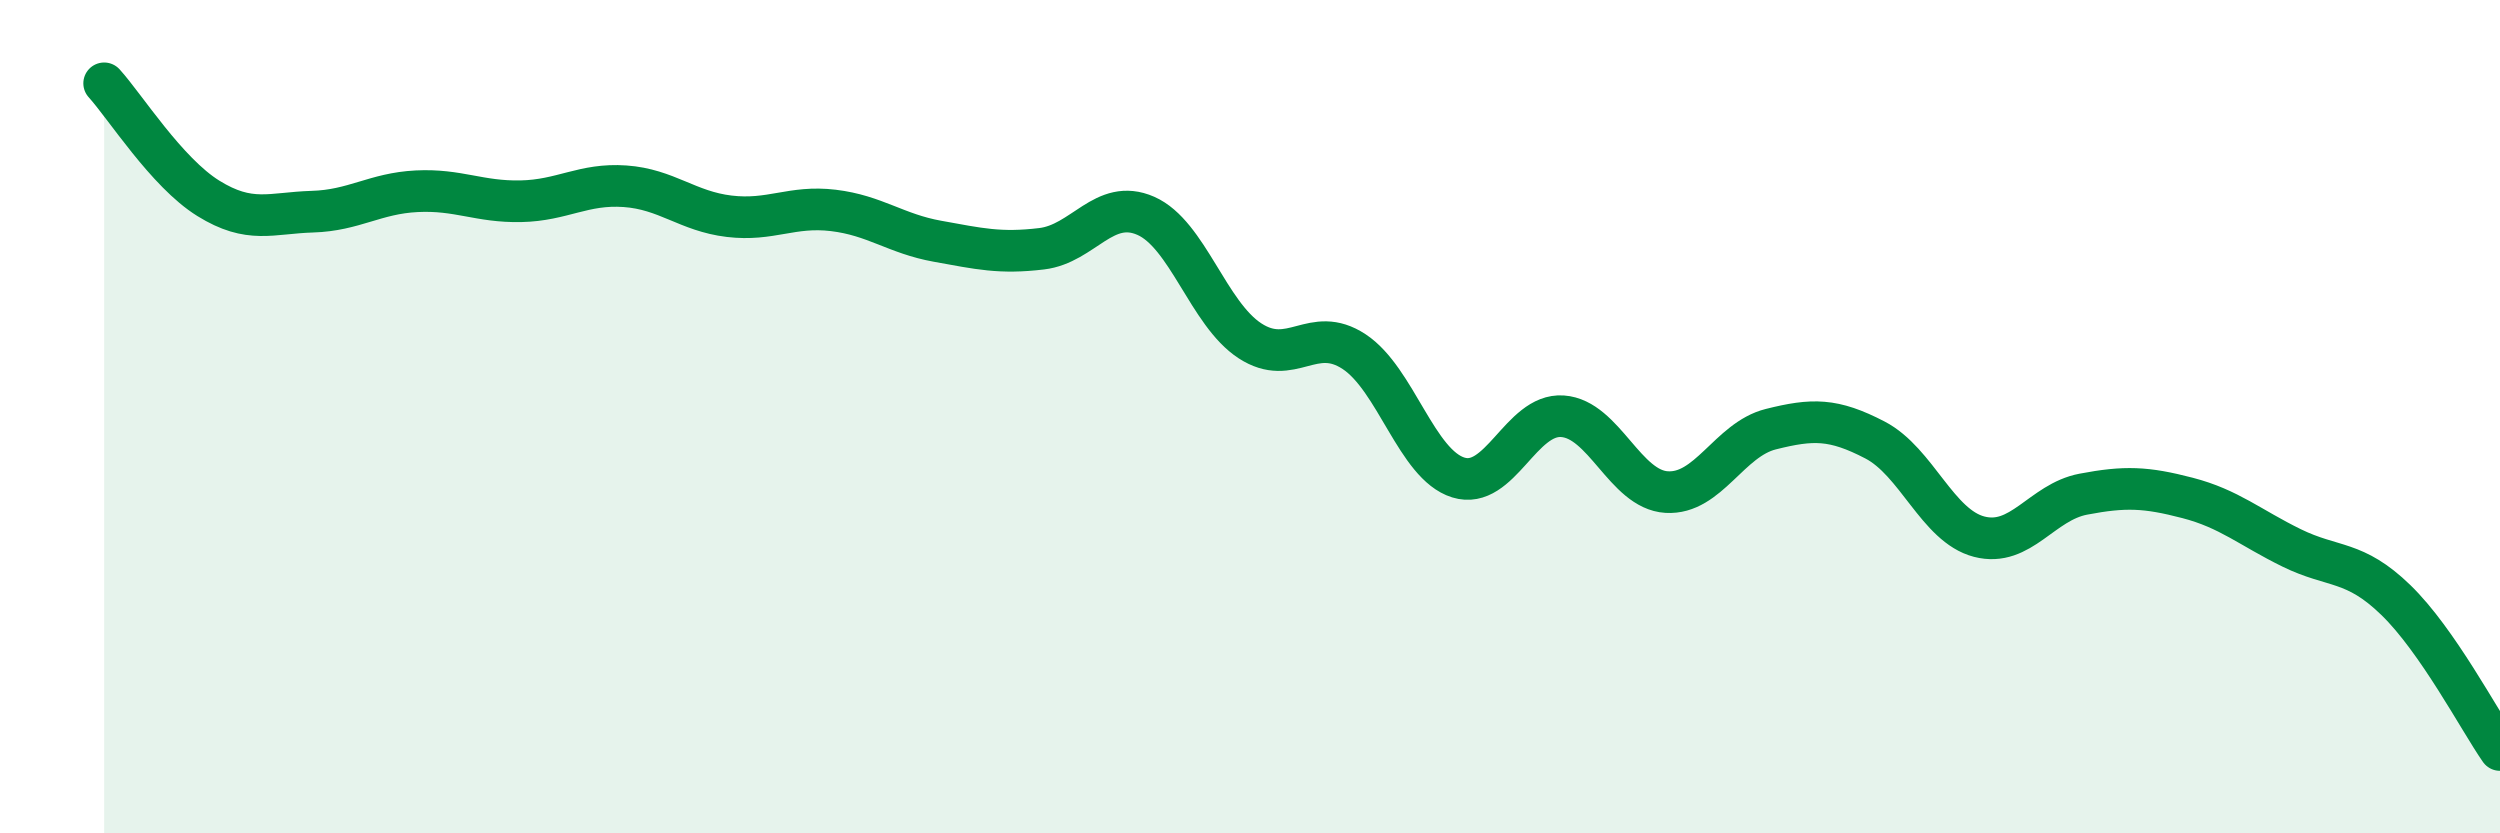
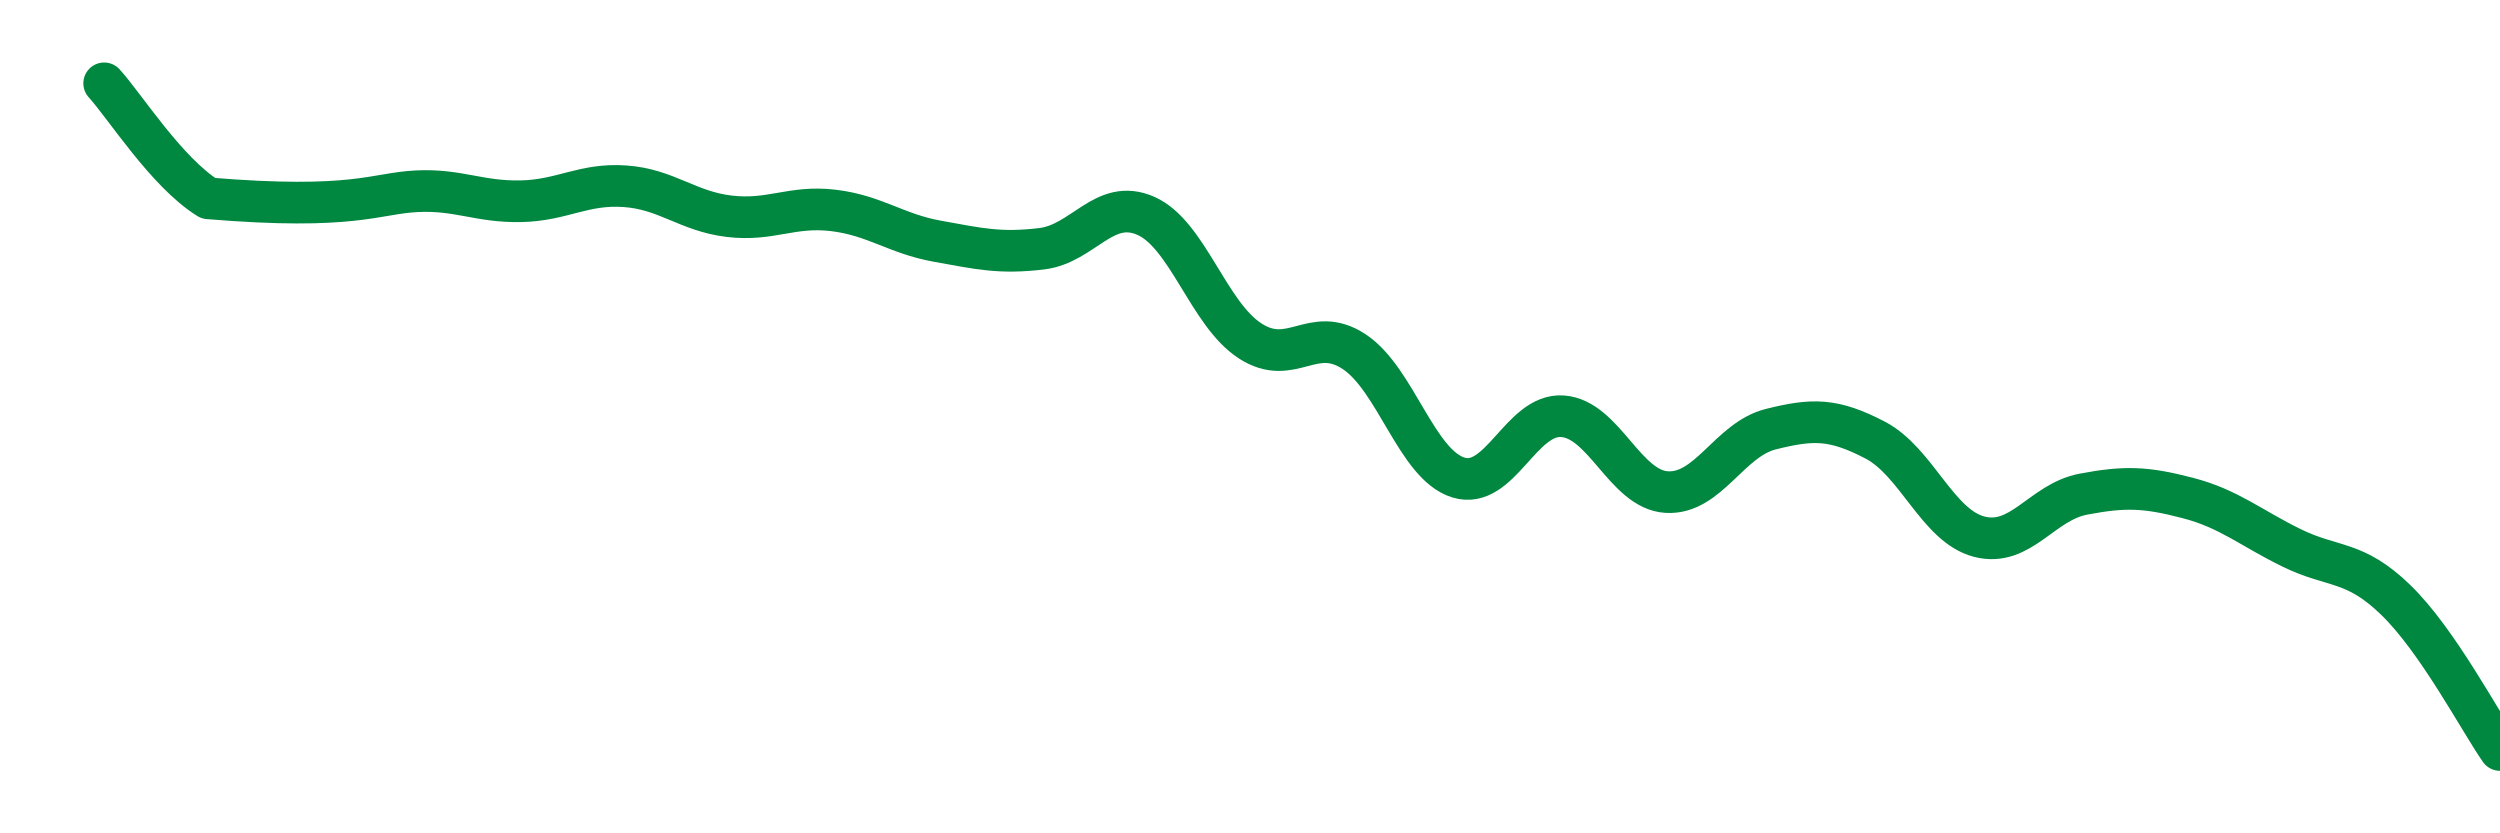
<svg xmlns="http://www.w3.org/2000/svg" width="60" height="20" viewBox="0 0 60 20">
-   <path d="M 2.5,2 C 3,2.55 4,4.14 5,4.76 C 6,5.38 6.5,5.11 7.5,5.08 C 8.5,5.05 9,4.64 10,4.59 C 11,4.54 11.5,4.85 12.5,4.83 C 13.5,4.81 14,4.4 15,4.47 C 16,4.54 16.5,5.07 17.5,5.19 C 18.5,5.31 19,4.93 20,5.05 C 21,5.17 21.5,5.61 22.5,5.79 C 23.5,5.97 24,6.09 25,5.97 C 26,5.85 26.5,4.74 27.5,5.18 C 28.5,5.62 29,7.53 30,8.18 C 31,8.83 31.5,7.78 32.5,8.44 C 33.5,9.1 34,11.15 35,11.46 C 36,11.77 36.5,9.92 37.5,9.99 C 38.5,10.06 39,11.75 40,11.81 C 41,11.87 41.5,10.55 42.5,10.3 C 43.5,10.05 44,10.04 45,10.56 C 46,11.08 46.5,12.62 47.5,12.88 C 48.5,13.14 49,12.05 50,11.86 C 51,11.67 51.5,11.69 52.5,11.95 C 53.5,12.21 54,12.66 55,13.15 C 56,13.64 56.5,13.43 57.5,14.4 C 58.5,15.37 59.5,17.28 60,18L60 20L2.5 20Z" fill="#008740" opacity="0.1" stroke-linecap="round" stroke-linejoin="round" />
-   <path d="M 2.5,2 C 3,2.55 4,4.14 5,4.76 C 6,5.38 6.5,5.11 7.5,5.08 C 8.5,5.05 9,4.64 10,4.59 C 11,4.54 11.5,4.85 12.5,4.83 C 13.5,4.81 14,4.4 15,4.47 C 16,4.54 16.5,5.07 17.5,5.19 C 18.5,5.31 19,4.93 20,5.05 C 21,5.17 21.5,5.61 22.5,5.79 C 23.5,5.97 24,6.09 25,5.97 C 26,5.85 26.5,4.74 27.5,5.18 C 28.5,5.62 29,7.53 30,8.18 C 31,8.83 31.5,7.78 32.5,8.44 C 33.5,9.1 34,11.15 35,11.46 C 36,11.77 36.5,9.92 37.5,9.99 C 38.5,10.06 39,11.75 40,11.81 C 41,11.87 41.5,10.55 42.5,10.3 C 43.5,10.05 44,10.04 45,10.56 C 46,11.08 46.5,12.62 47.5,12.88 C 48.5,13.14 49,12.05 50,11.86 C 51,11.67 51.5,11.69 52.5,11.95 C 53.5,12.21 54,12.66 55,13.15 C 56,13.64 56.5,13.43 57.5,14.4 C 58.5,15.37 59.5,17.28 60,18" stroke="#008740" stroke-width="1" fill="none" stroke-linecap="round" stroke-linejoin="round" />
+   <path d="M 2.5,2 C 3,2.55 4,4.14 5,4.76 C 8.5,5.05 9,4.64 10,4.59 C 11,4.54 11.5,4.85 12.5,4.83 C 13.5,4.81 14,4.4 15,4.47 C 16,4.54 16.5,5.07 17.5,5.19 C 18.5,5.31 19,4.93 20,5.05 C 21,5.17 21.5,5.61 22.5,5.79 C 23.5,5.97 24,6.09 25,5.97 C 26,5.85 26.5,4.74 27.5,5.18 C 28.5,5.62 29,7.53 30,8.18 C 31,8.83 31.5,7.78 32.5,8.44 C 33.5,9.1 34,11.15 35,11.46 C 36,11.77 36.5,9.92 37.5,9.99 C 38.5,10.06 39,11.75 40,11.81 C 41,11.87 41.5,10.55 42.5,10.3 C 43.5,10.05 44,10.04 45,10.56 C 46,11.08 46.5,12.62 47.5,12.88 C 48.5,13.14 49,12.05 50,11.86 C 51,11.67 51.5,11.69 52.5,11.95 C 53.5,12.21 54,12.66 55,13.15 C 56,13.64 56.5,13.43 57.5,14.4 C 58.5,15.37 59.5,17.28 60,18" stroke="#008740" stroke-width="1" fill="none" stroke-linecap="round" stroke-linejoin="round" />
</svg>